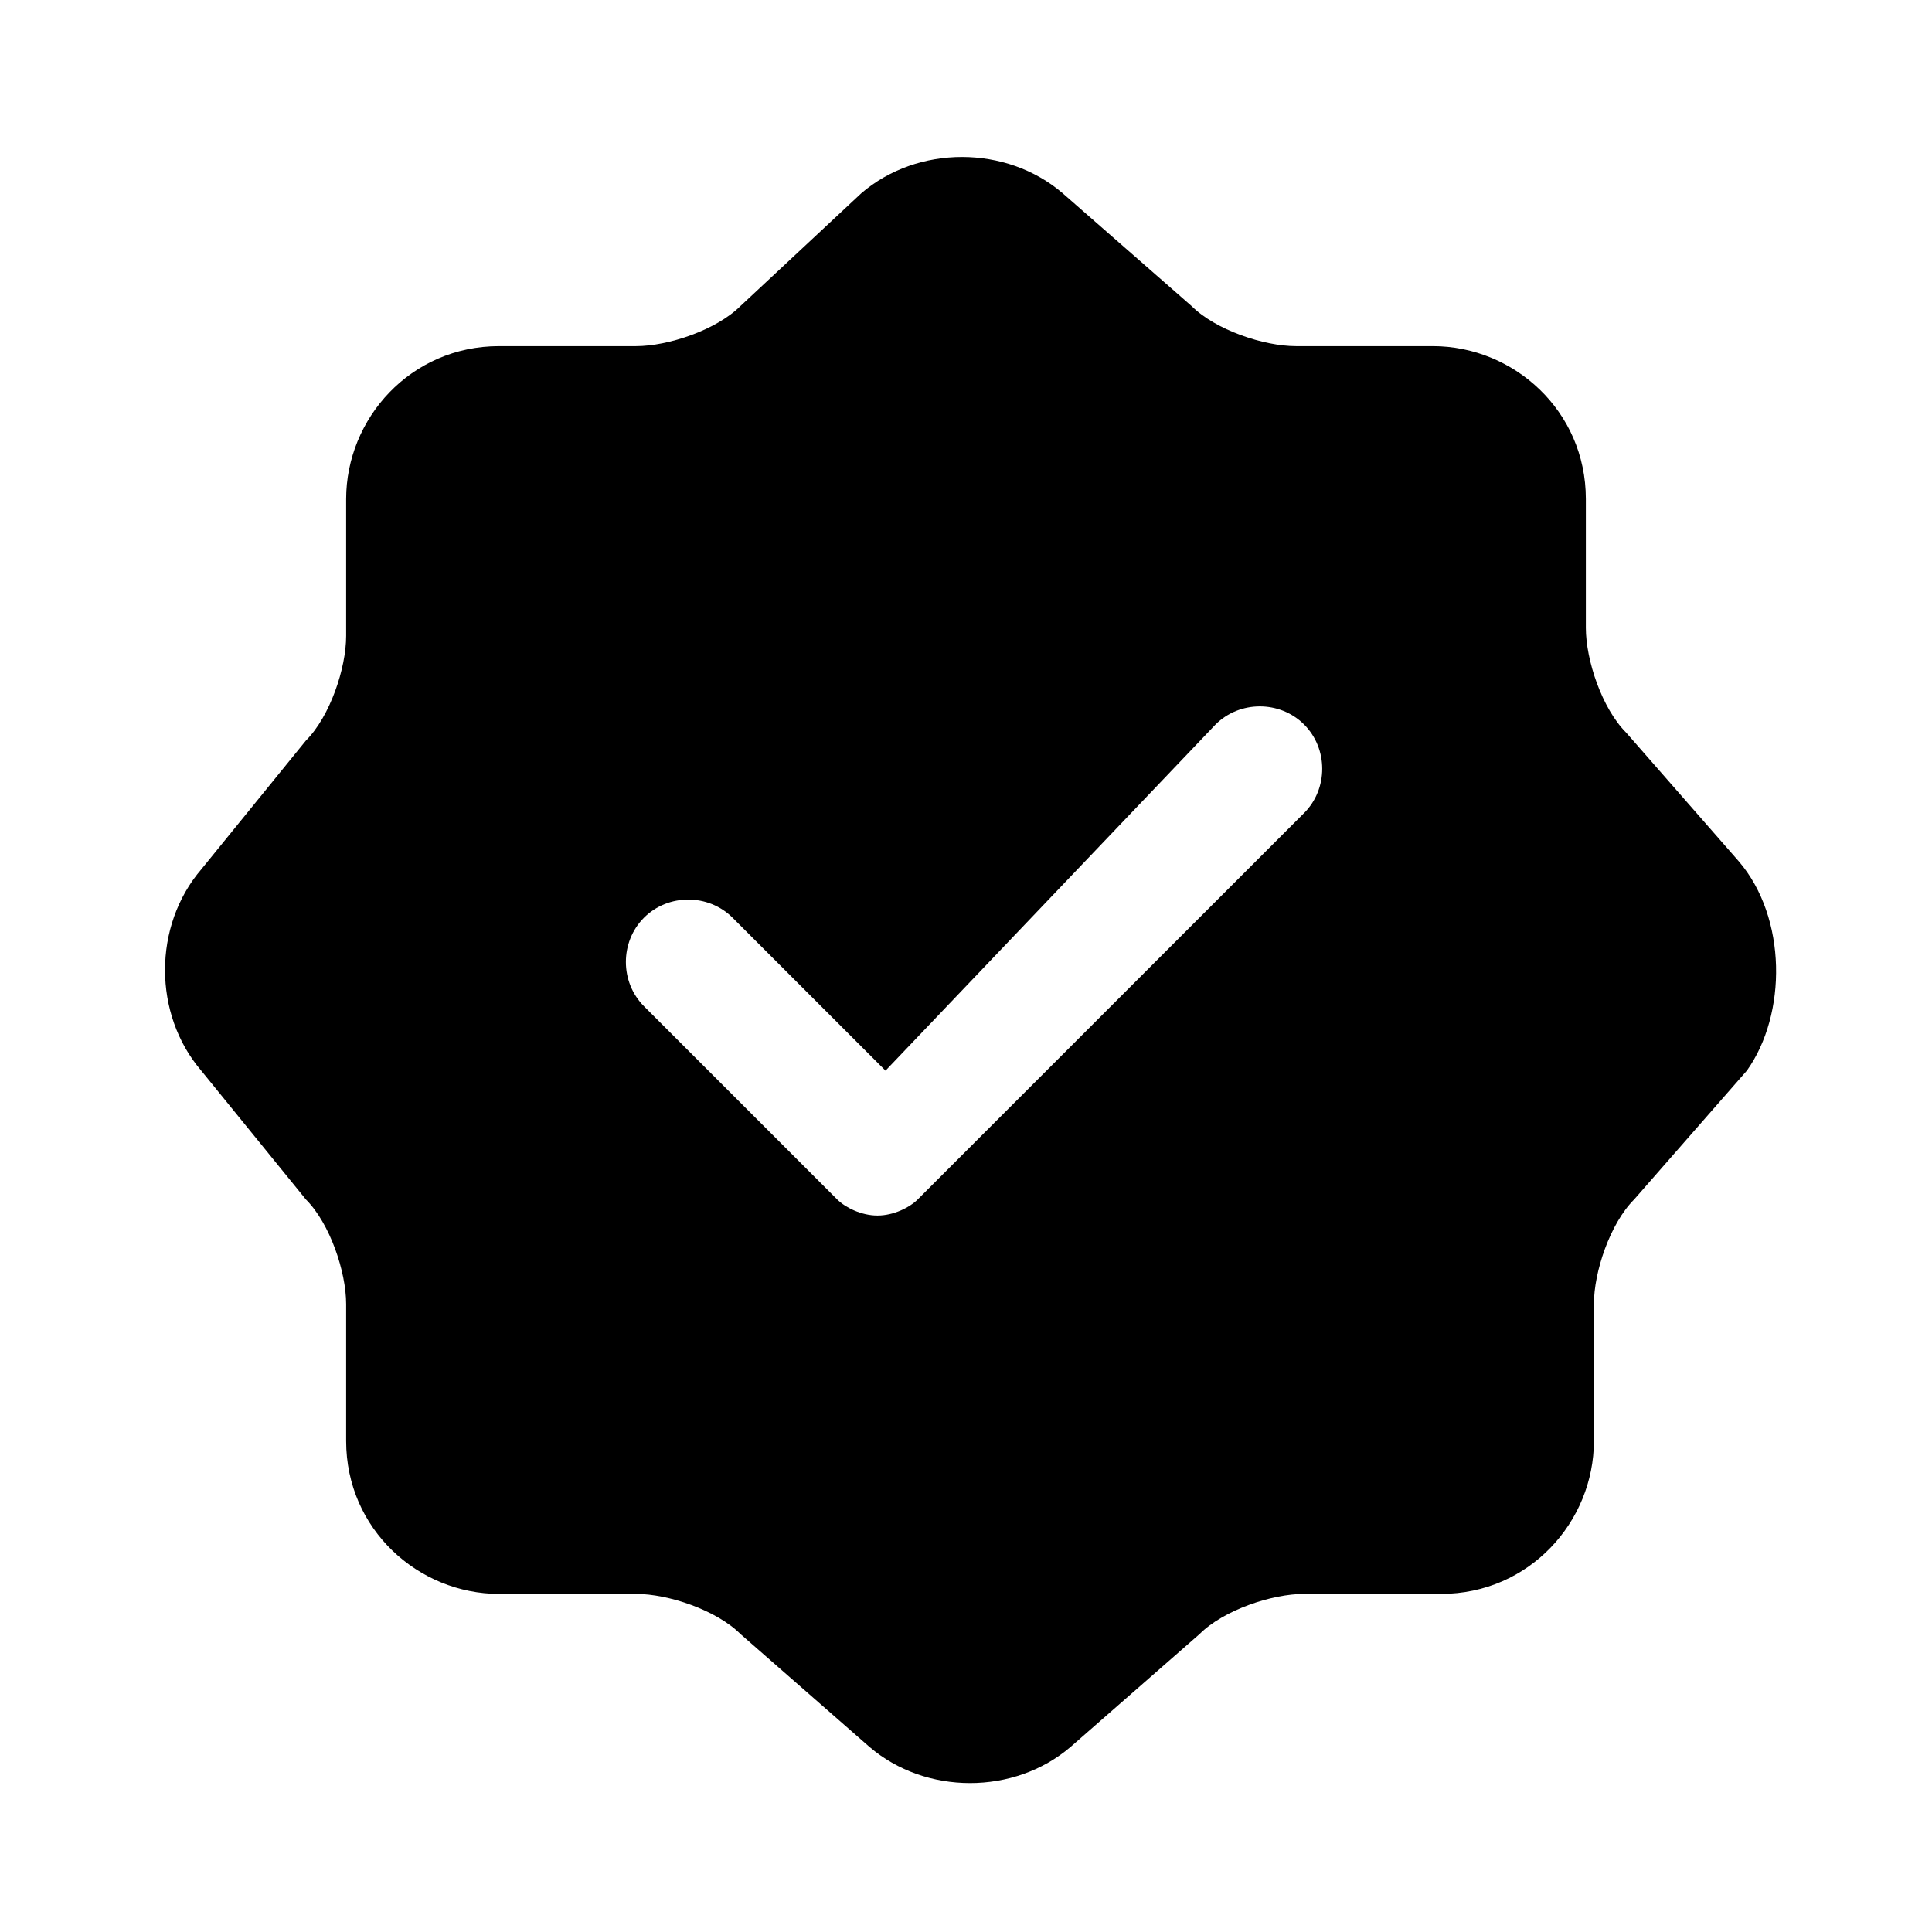
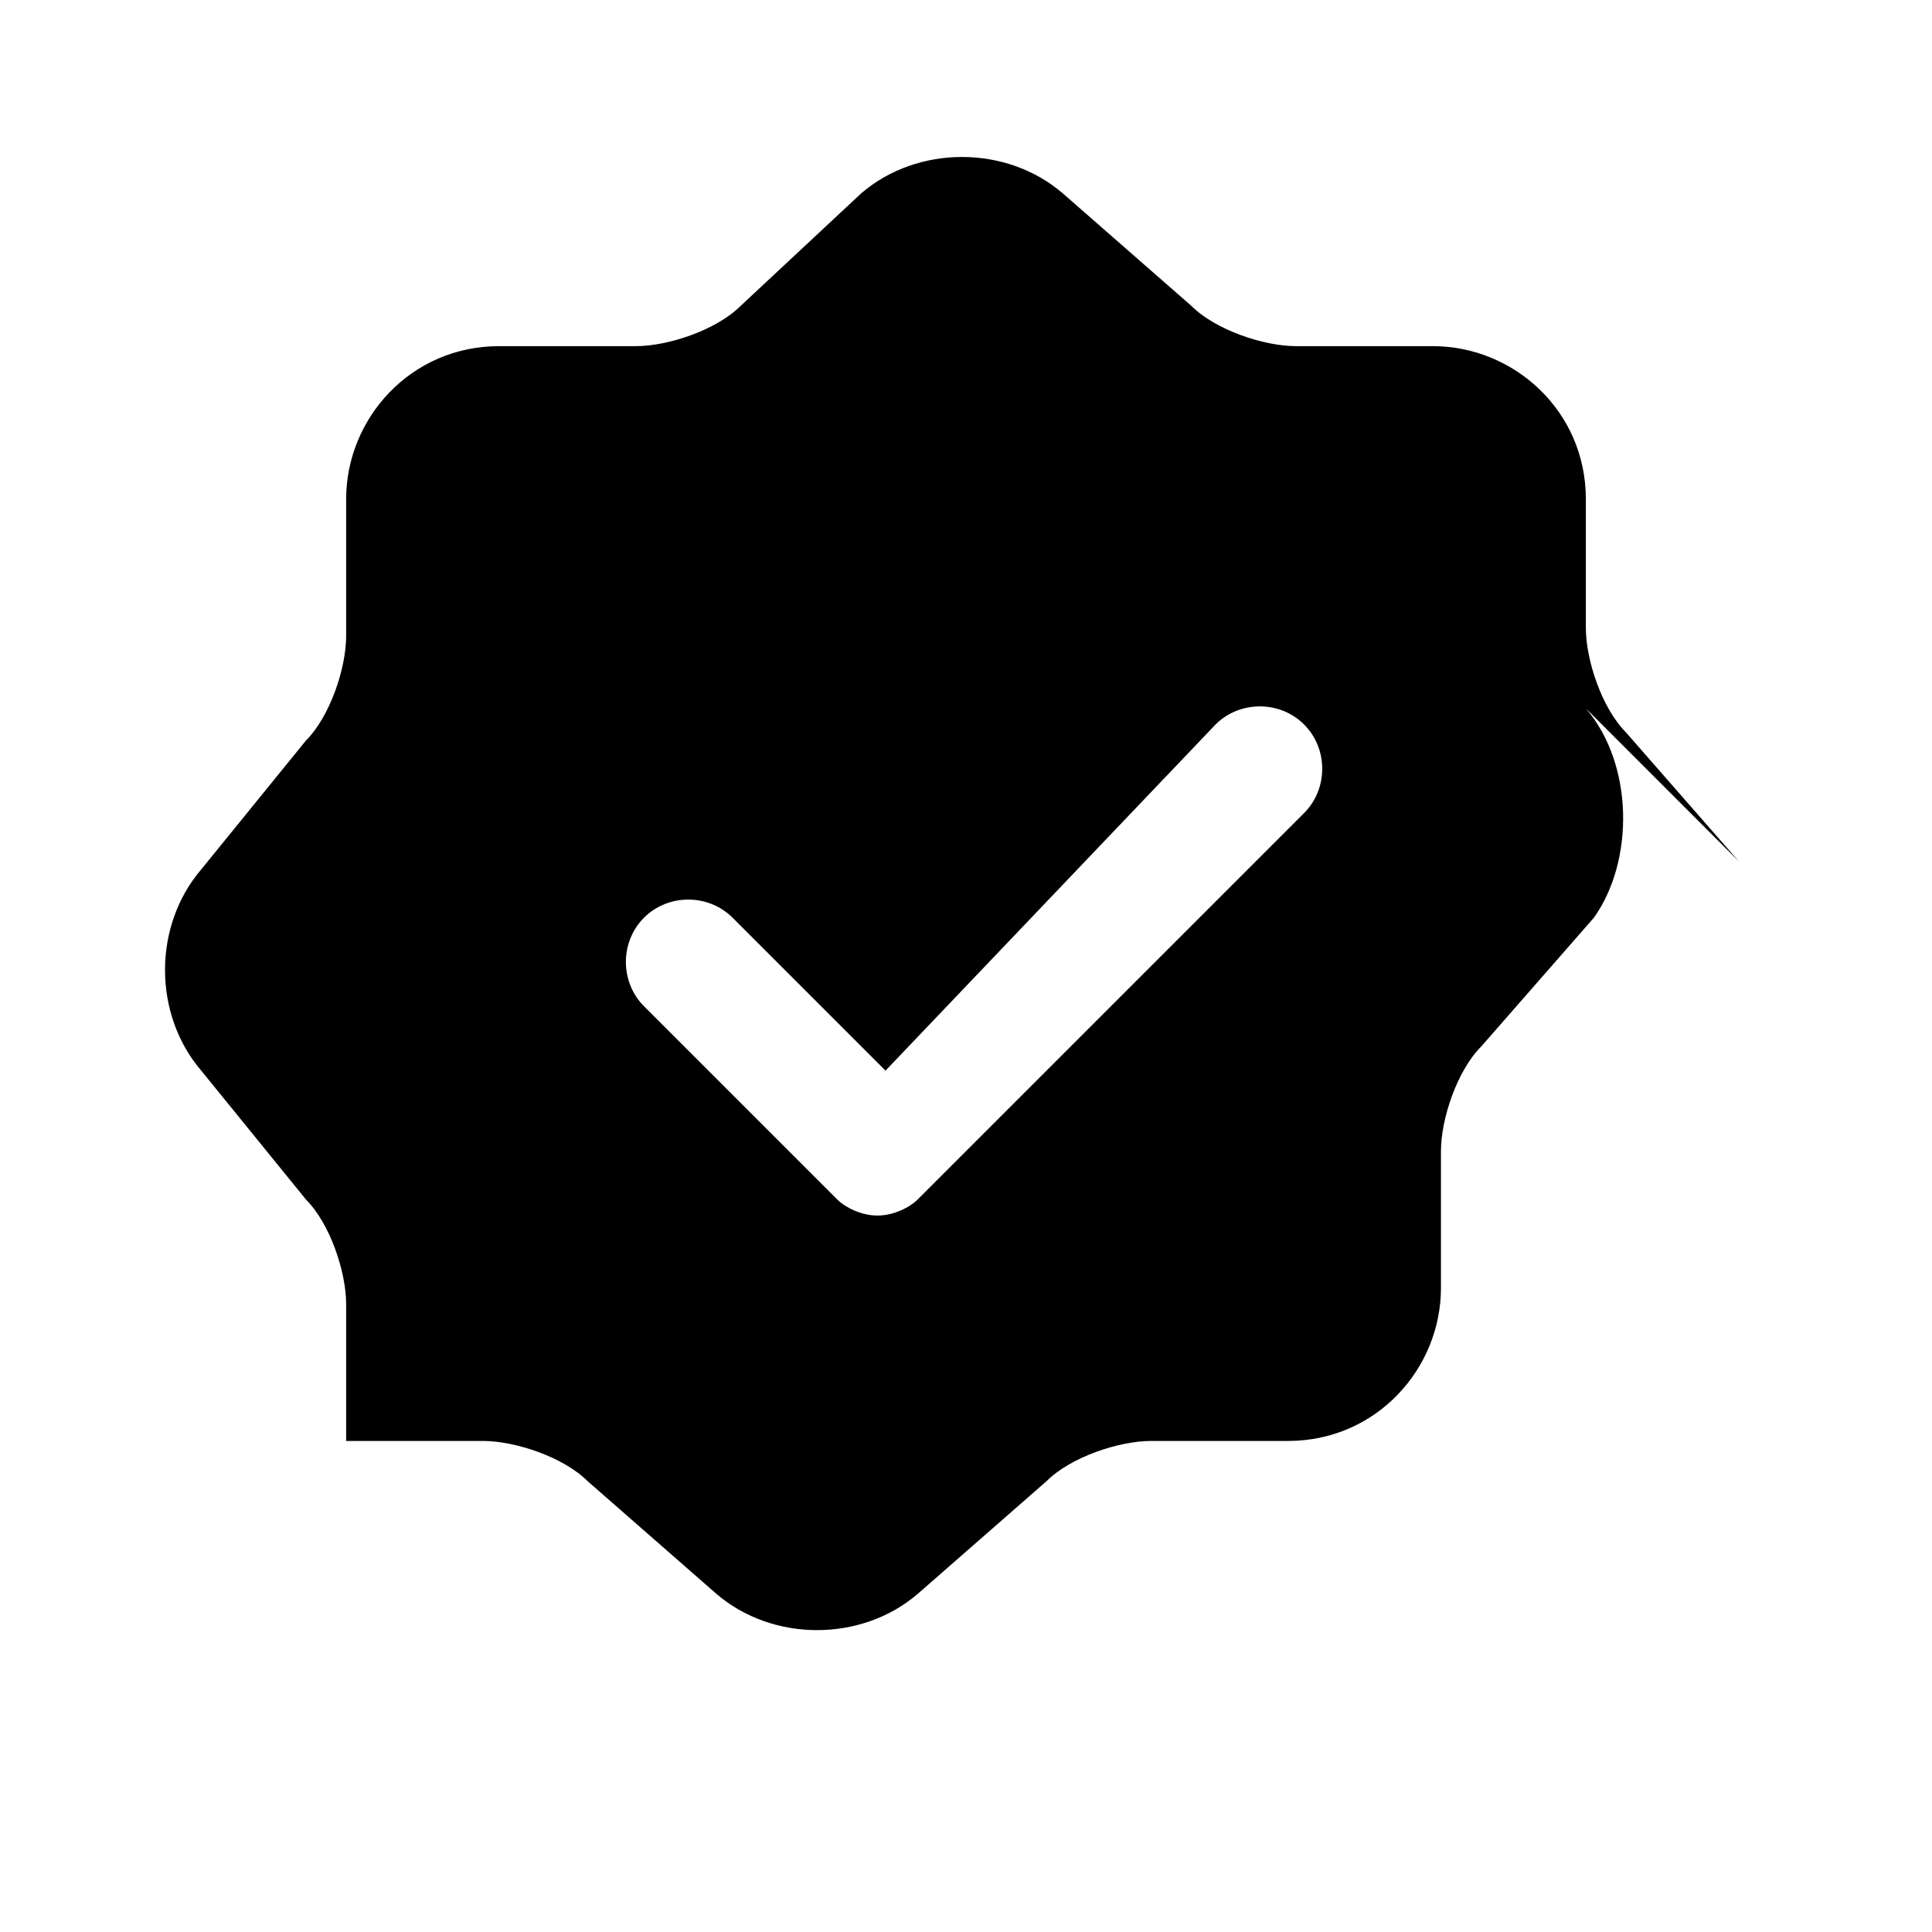
<svg xmlns="http://www.w3.org/2000/svg" id="Layer_1" enable-background="new 0 0 24 24" height="512" viewBox="0 0 24 24" width="512">
-   <path d="m21.6 10.7-1.4-1.6c-.3-.3-.5-.9-.5-1.3v-1.6c0-1.1-.9-1.9-1.9-1.9h-1.7c-.4 0-1-.2-1.3-.5l-1.6-1.4c-.7-.6-1.8-.6-2.5 0l-1.5 1.4c-.3.3-.9.5-1.3.5h-1.7c-1.1 0-1.9.9-1.9 1.9v1.7c0 .4-.2 1-.5 1.3l-1.3 1.6c-.6.7-.6 1.8 0 2.5l1.3 1.6c.3.3.5.9.5 1.3v1.7c0 1.1.9 1.9 1.9 1.9h1.7c.4 0 1 .2 1.3.5l1.6 1.4c.7.6 1.8.6 2.5 0l1.6-1.4c.3-.3.9-.5 1.3-.5h1.7c1.1 0 1.9-.9 1.9-1.9v-1.7c0-.4.2-1 .5-1.3l1.4-1.6c.5-.7.5-1.9-.1-2.6zm-5.4-.6-4.8 4.8c-.1.1-.3.2-.5.2s-.4-.1-.5-.2l-2.4-2.4c-.3-.3-.3-.8 0-1.1s.8-.3 1.1 0l1.9 1.9 4.1-4.3c.3-.3.8-.3 1.1 0s.3.8 0 1.1z" />
+   <path d="m21.6 10.7-1.4-1.6c-.3-.3-.5-.9-.5-1.3v-1.6c0-1.1-.9-1.9-1.9-1.9h-1.7c-.4 0-1-.2-1.3-.5l-1.6-1.4c-.7-.6-1.8-.6-2.5 0l-1.5 1.4c-.3.3-.9.5-1.3.5h-1.7c-1.1 0-1.9.9-1.9 1.9v1.7c0 .4-.2 1-.5 1.3l-1.3 1.6c-.6.7-.6 1.8 0 2.5l1.3 1.6c.3.3.5.9.5 1.3v1.7h1.7c.4 0 1 .2 1.3.5l1.6 1.4c.7.6 1.8.6 2.5 0l1.6-1.4c.3-.3.9-.5 1.3-.5h1.7c1.1 0 1.9-.9 1.9-1.9v-1.7c0-.4.2-1 .5-1.3l1.4-1.6c.5-.7.5-1.9-.1-2.6zm-5.4-.6-4.8 4.8c-.1.1-.3.2-.5.2s-.4-.1-.5-.2l-2.4-2.4c-.3-.3-.3-.8 0-1.1s.8-.3 1.1 0l1.9 1.9 4.1-4.3c.3-.3.8-.3 1.1 0s.3.8 0 1.1z" />
</svg>